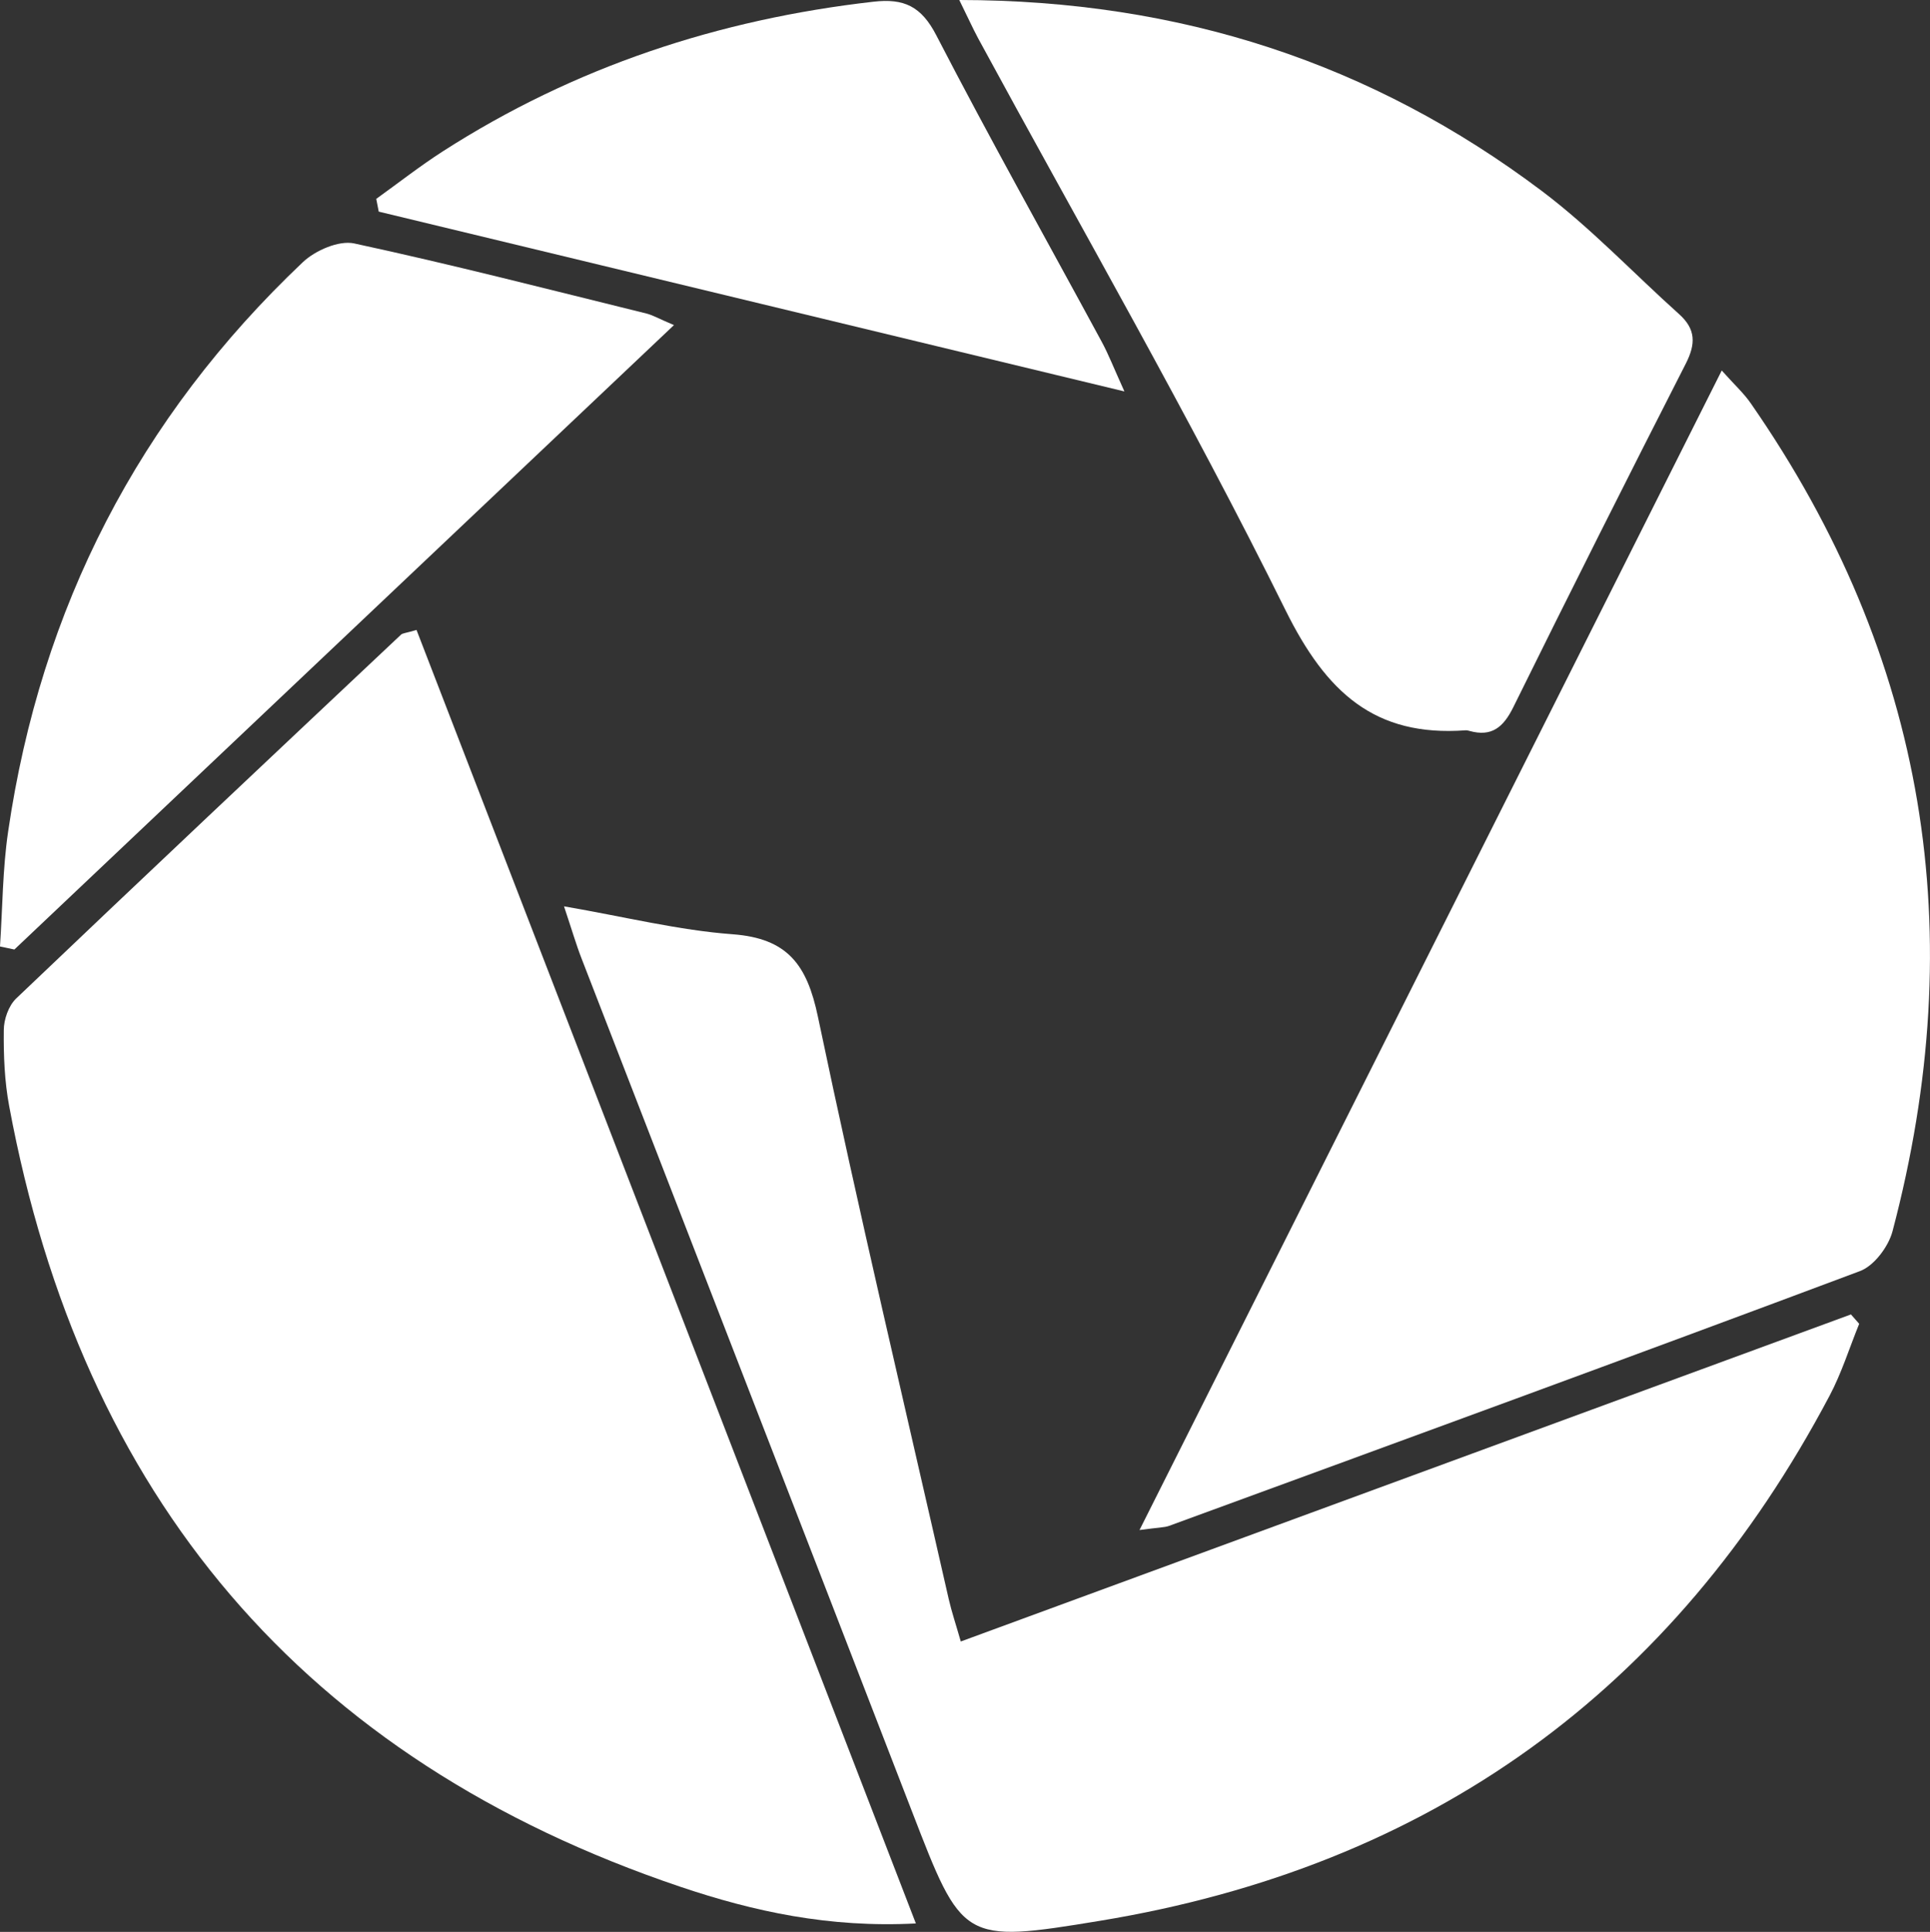
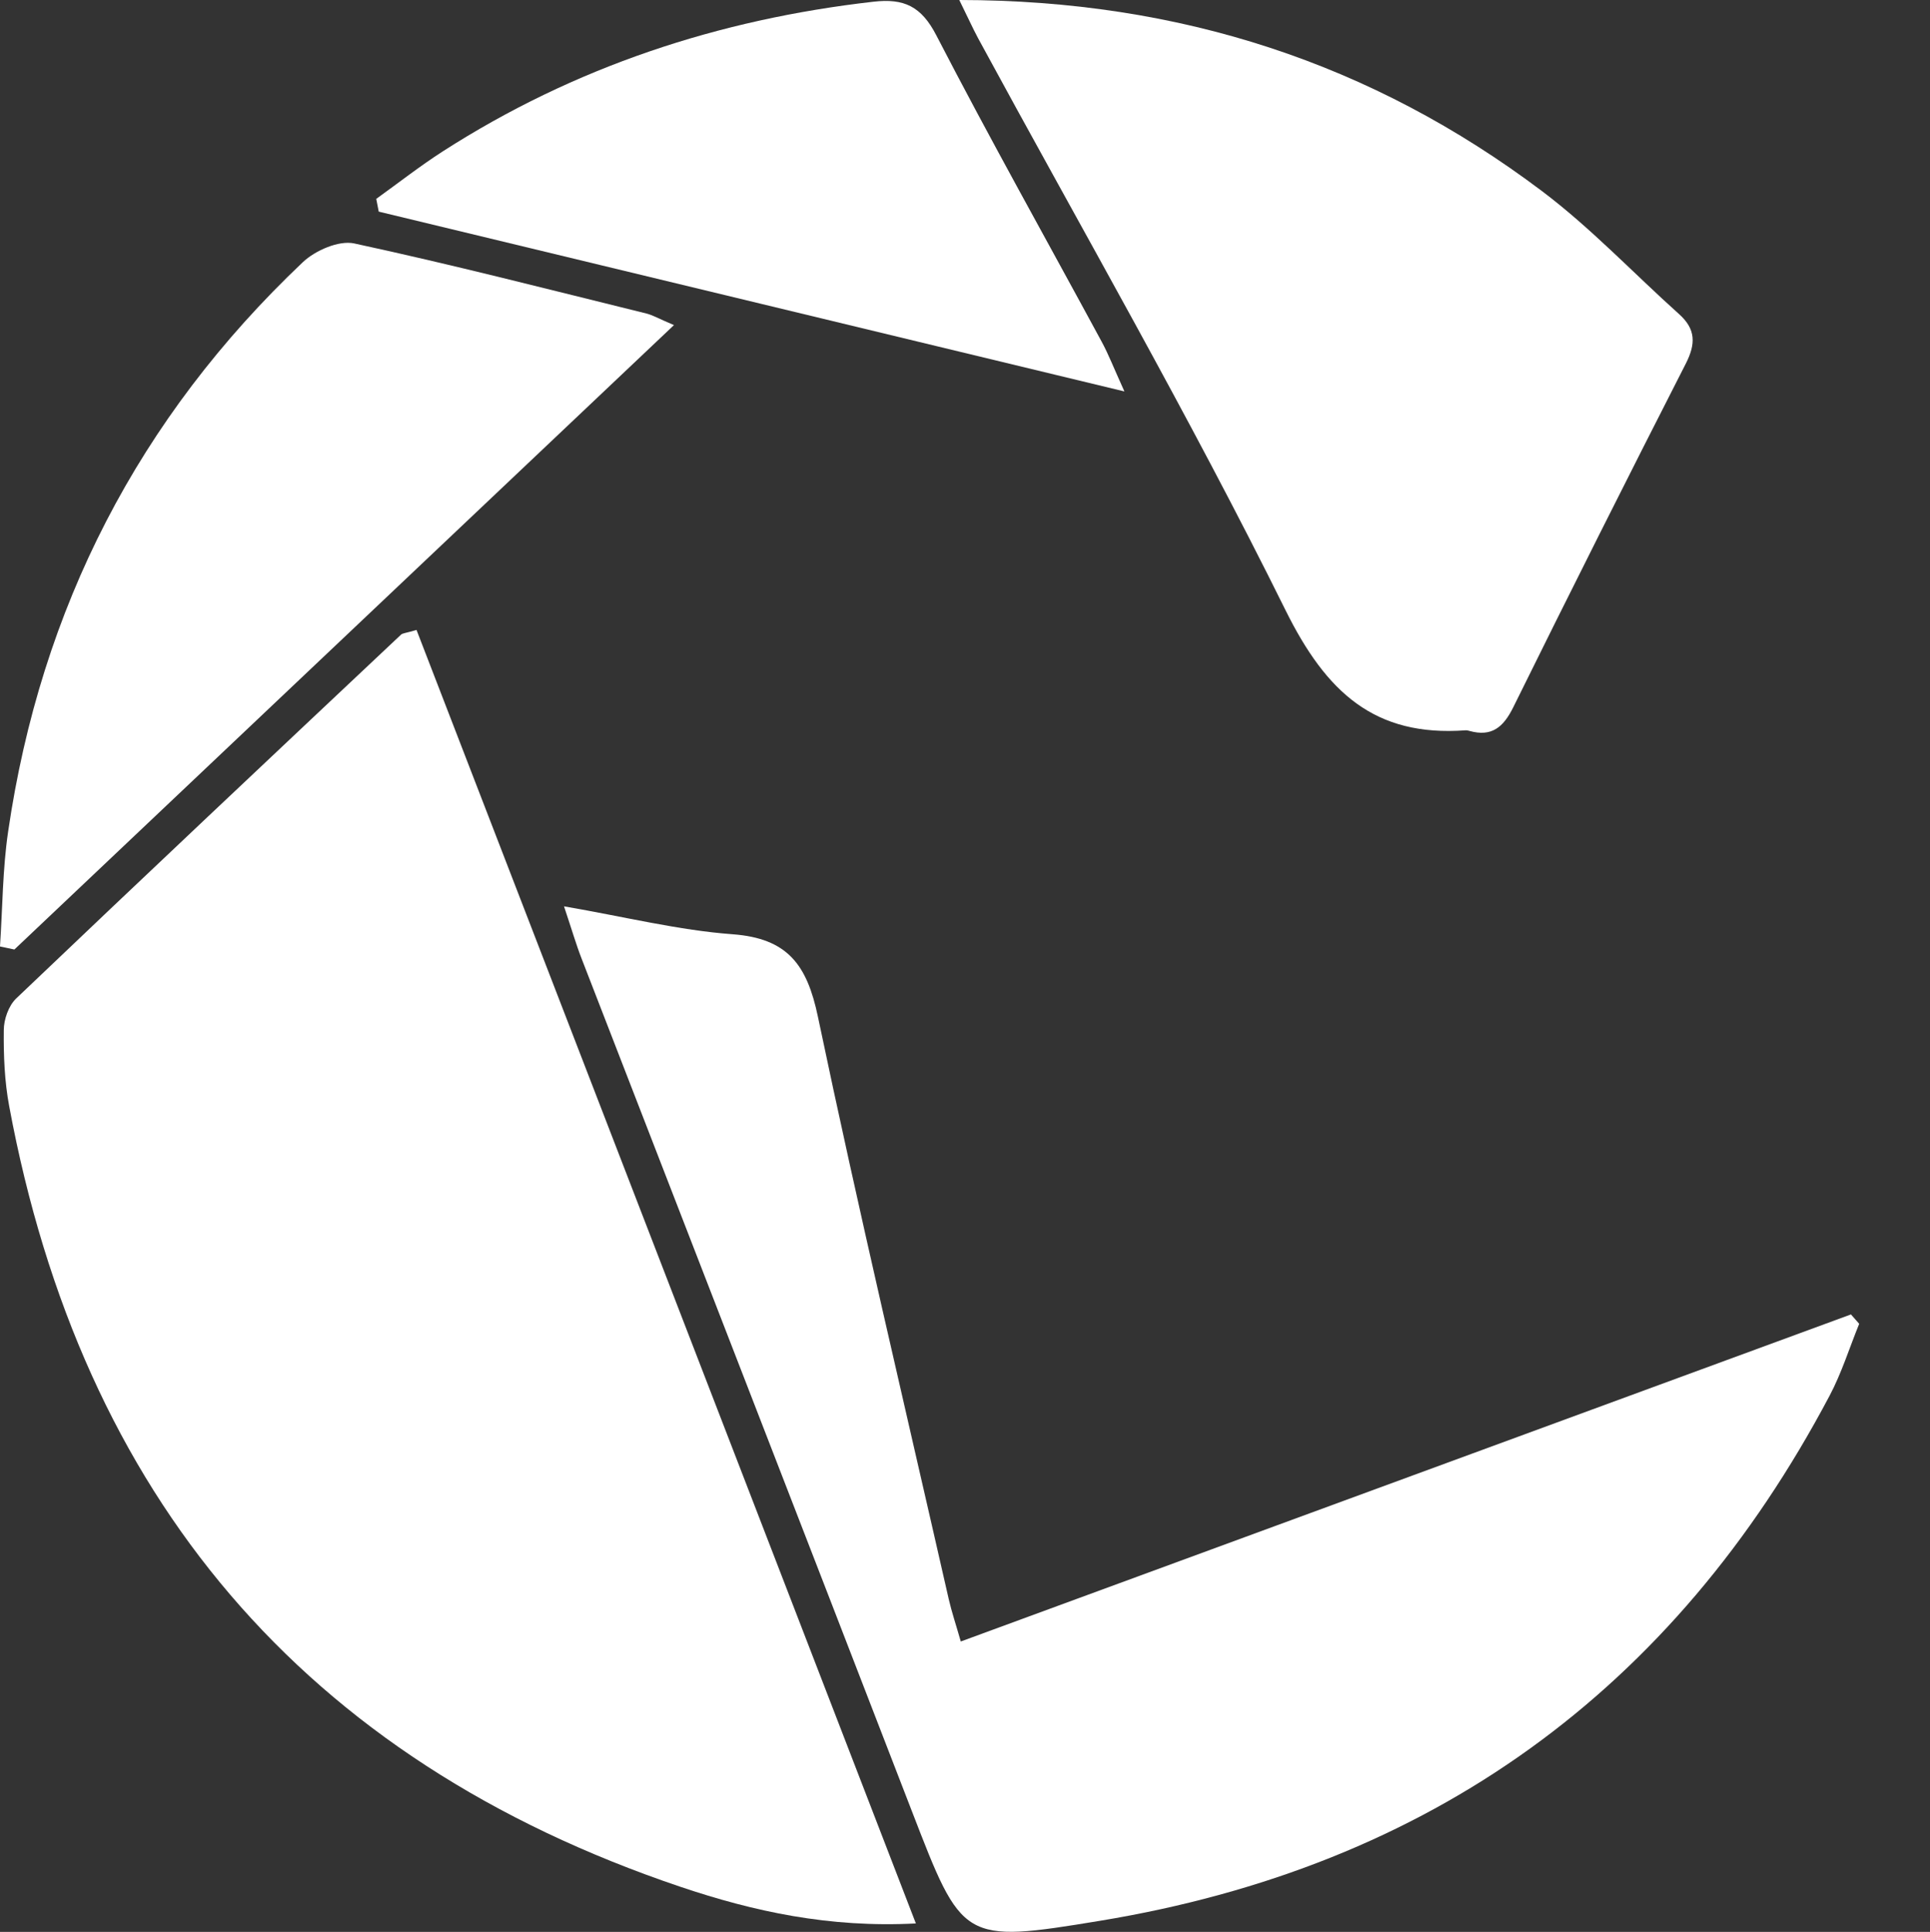
<svg xmlns="http://www.w3.org/2000/svg" id="Calque_2" data-name="Calque 2" viewBox="0 0 203.88 204.03">
  <rect x="0" y="0" width="203.88" height="204.03" fill="#333333" stroke="none" />
  <defs>
    <style>
      .cls-1 {
        fill: #fff;
      }
    </style>
  </defs>
  <g id="Calque_2-2" data-name="Calque 2">
    <g>
      <path class="cls-1" d="M96.74,203.14c-9.16,.48-17.15-1.27-24.86-3.87C32.01,185.82,8.63,158.02,.97,116.82c-.49-2.62-.6-5.35-.57-8.02,0-1.13,.51-2.58,1.3-3.34,13.5-12.87,27.08-25.65,40.66-38.43,.18-.17,.51-.16,1.64-.5,17.5,45.31,35.02,90.68,52.75,136.61Z" />
-       <path class="cls-1" d="M120.38,161.58c20.7-41.22,40.91-81.45,61.5-122.45,1.36,1.52,2.34,2.41,3.07,3.47,18.62,26.81,23.27,56.04,14.97,87.44-.43,1.62-1.94,3.64-3.43,4.2-24.28,9.1-48.64,17.99-72.99,26.91-.49,.18-1.06,.16-3.12,.44Z" />
      <path class="cls-1" d="M101.5,173.36c31.51-11.57,62.77-23.05,94.03-34.54,.29,.33,.58,.66,.87,.99-1.03,2.53-1.85,5.18-3.12,7.58-16.51,31.22-42.25,49.74-77.08,55.47-14.56,2.4-14.54,2.2-19.88-11.6-11.6-30.01-23.25-59.99-34.87-89.99-.59-1.51-1.04-3.08-1.87-5.55,6.53,1.13,12.14,2.53,17.81,2.95,5.81,.43,7.86,3.22,9.01,8.7,4.31,20.57,9.16,41.02,13.82,61.51,.31,1.35,.76,2.68,1.27,4.47Z" />
-       <path class="cls-1" d="M101.35,0c23.33,.02,43.62,6.69,61.55,20.19,5.16,3.89,9.65,8.66,14.48,12.99,1.77,1.59,1.76,3.14,.71,5.21-6.16,12.07-12.24,24.17-18.24,36.32-1.04,2.1-2.27,3.13-4.6,2.49-.14-.04-.28-.08-.42-.07-9.64,.71-14.74-4.03-19.02-12.66-10.13-20.48-21.57-40.31-32.47-60.4-.58-1.08-1.08-2.2-2-4.06Z" />
+       <path class="cls-1" d="M101.35,0c23.33,.02,43.62,6.69,61.55,20.19,5.16,3.89,9.65,8.66,14.48,12.99,1.77,1.59,1.76,3.14,.71,5.21-6.16,12.07-12.24,24.17-18.24,36.32-1.04,2.1-2.27,3.13-4.6,2.49-.14-.04-.28-.08-.42-.07-9.64,.71-14.74-4.03-19.02-12.66-10.13-20.48-21.57-40.31-32.47-60.4-.58-1.08-1.08-2.2-2-4.06" />
      <path class="cls-1" d="M71.19,34.34C47.59,56.68,24.55,78.48,1.52,100.28c-.51-.11-1.01-.21-1.52-.32,.27-4.05,.27-8.14,.86-12.14,3.45-23.61,13.8-43.72,31.13-60.13,1.31-1.24,3.81-2.33,5.43-1.98,10.34,2.23,20.59,4.87,30.86,7.4,.65,.16,1.25,.52,2.91,1.22Z" />
      <path class="cls-1" d="M39.75,21c2.34-1.68,4.61-3.46,7.02-5.01C60.66,7.07,75.91,2.04,92.28,.18c3.22-.37,5.05,.49,6.63,3.55,5.63,10.89,11.64,21.59,17.48,32.38,.7,1.29,1.23,2.67,2.39,5.23-27.09-6.53-52.93-12.76-78.77-18.99l-.26-1.33Z" />
    </g>
  </g>
</svg>